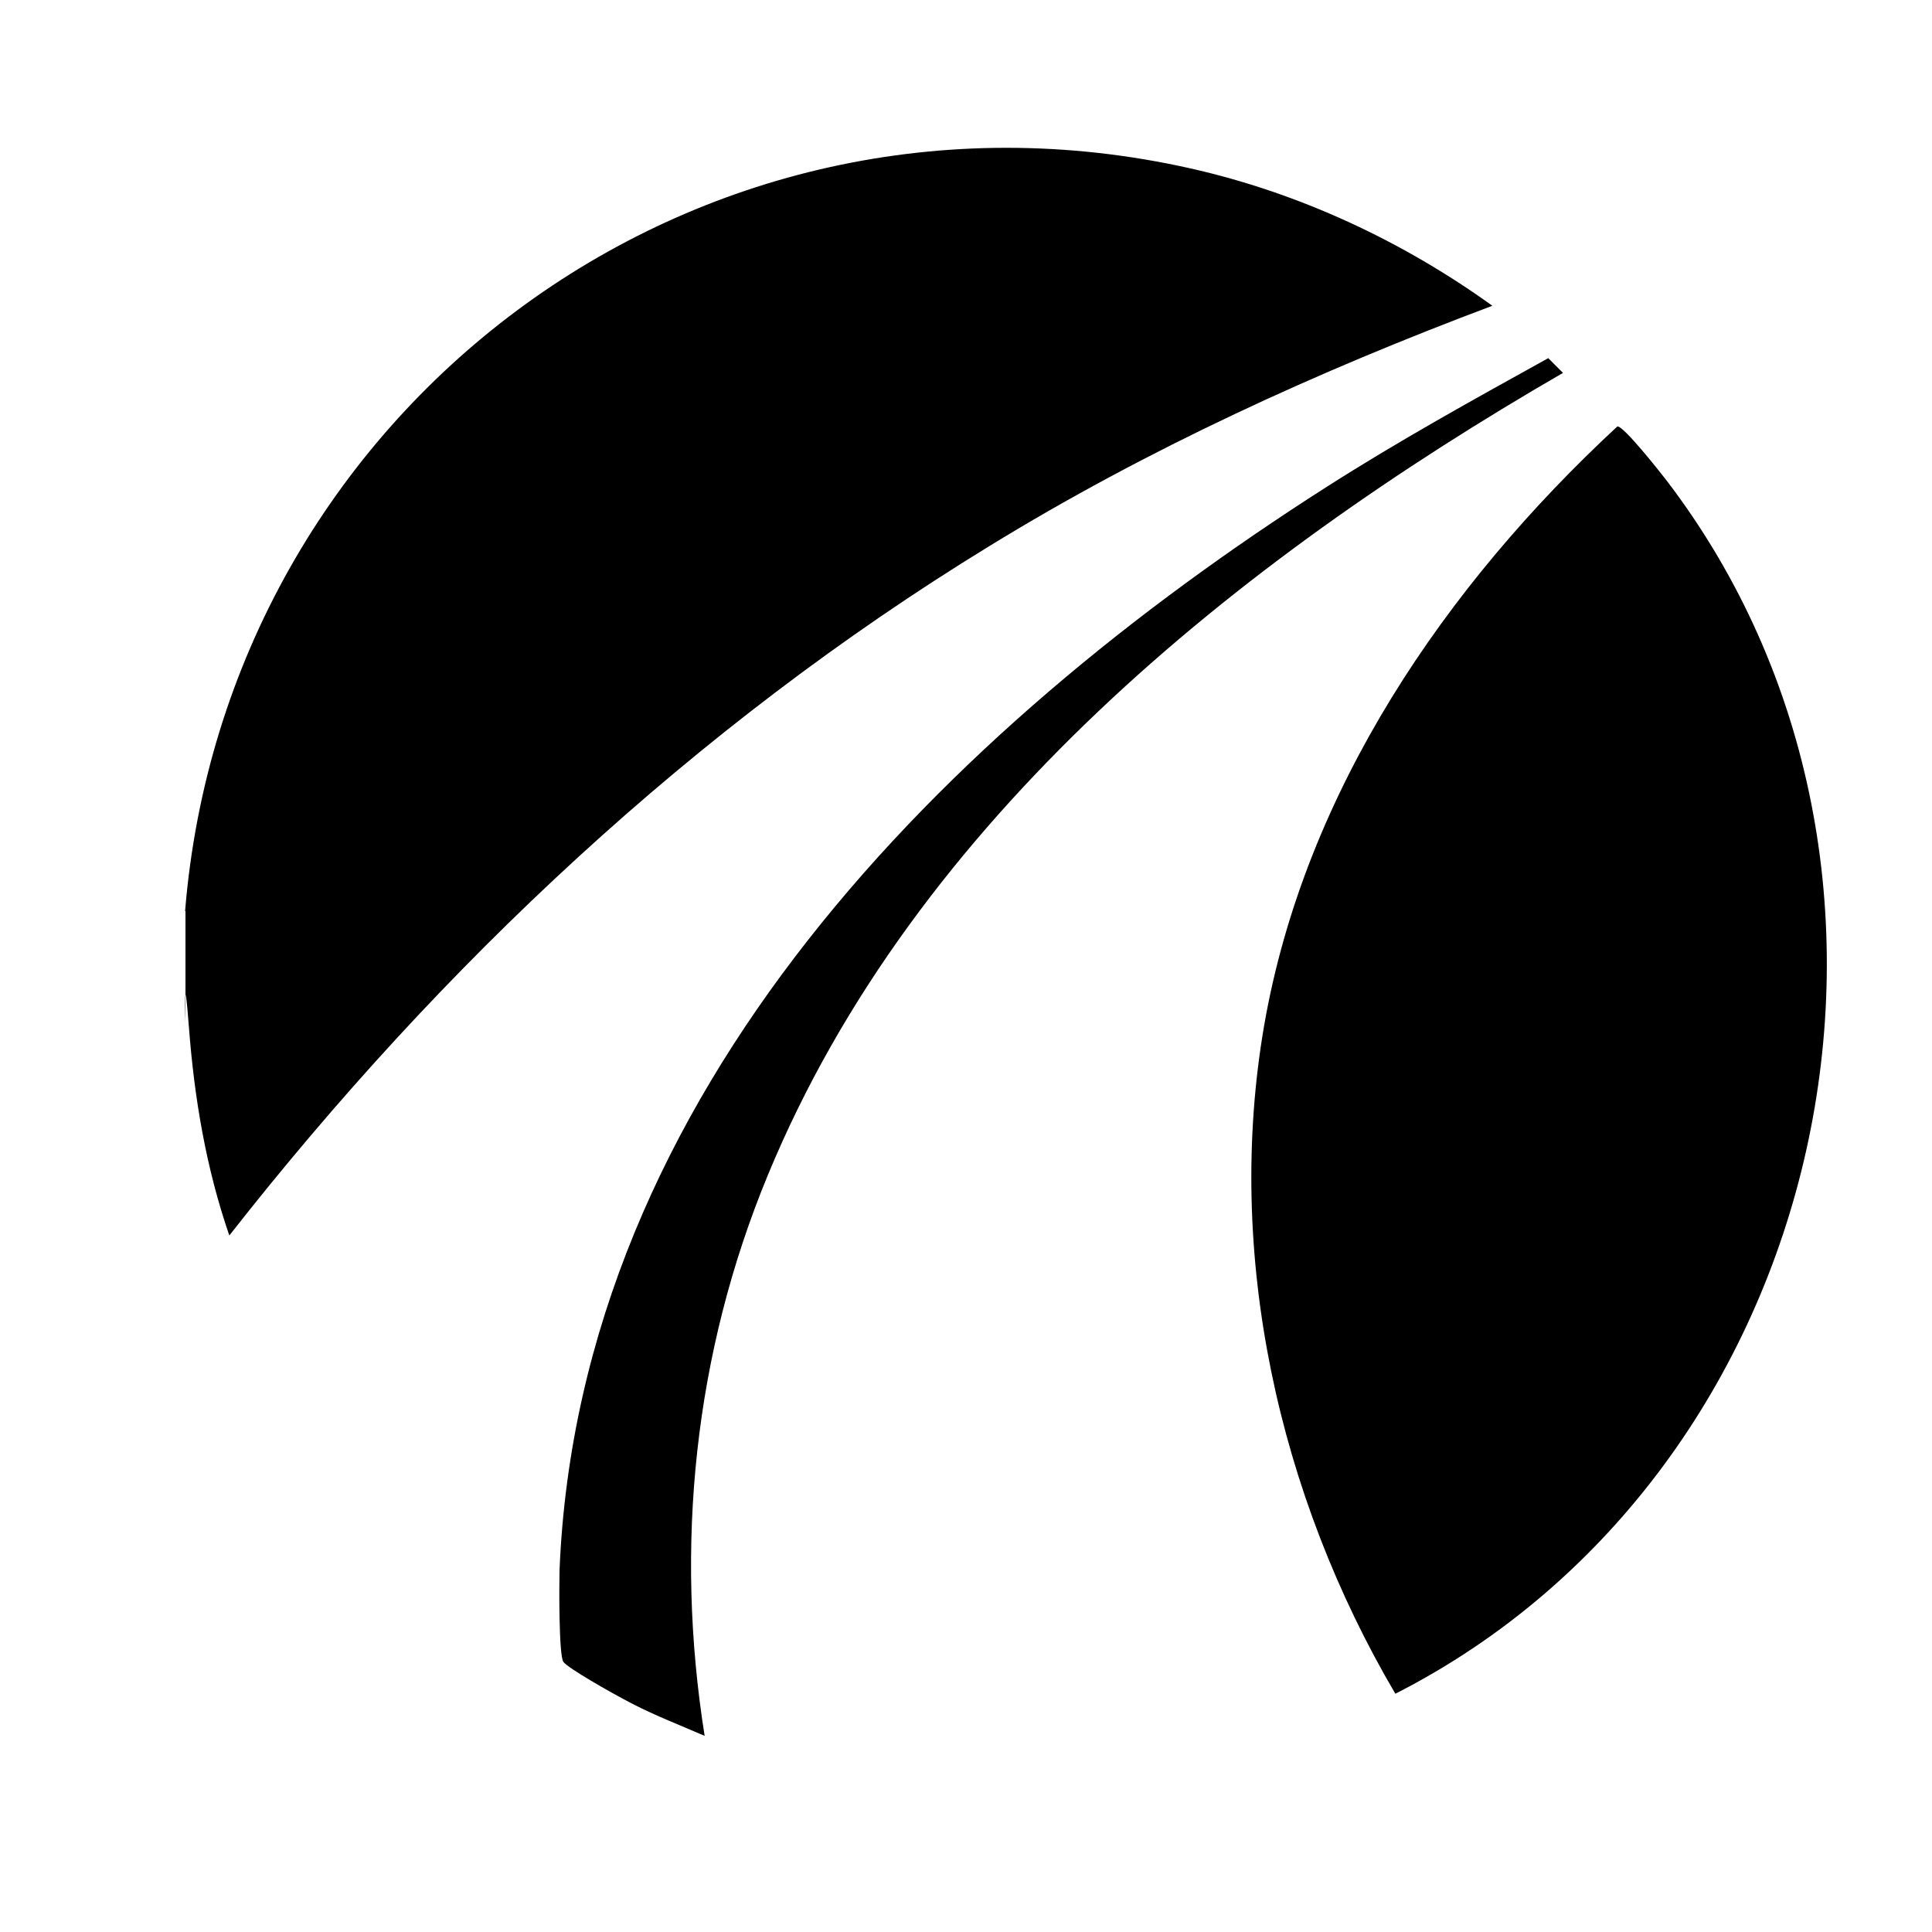
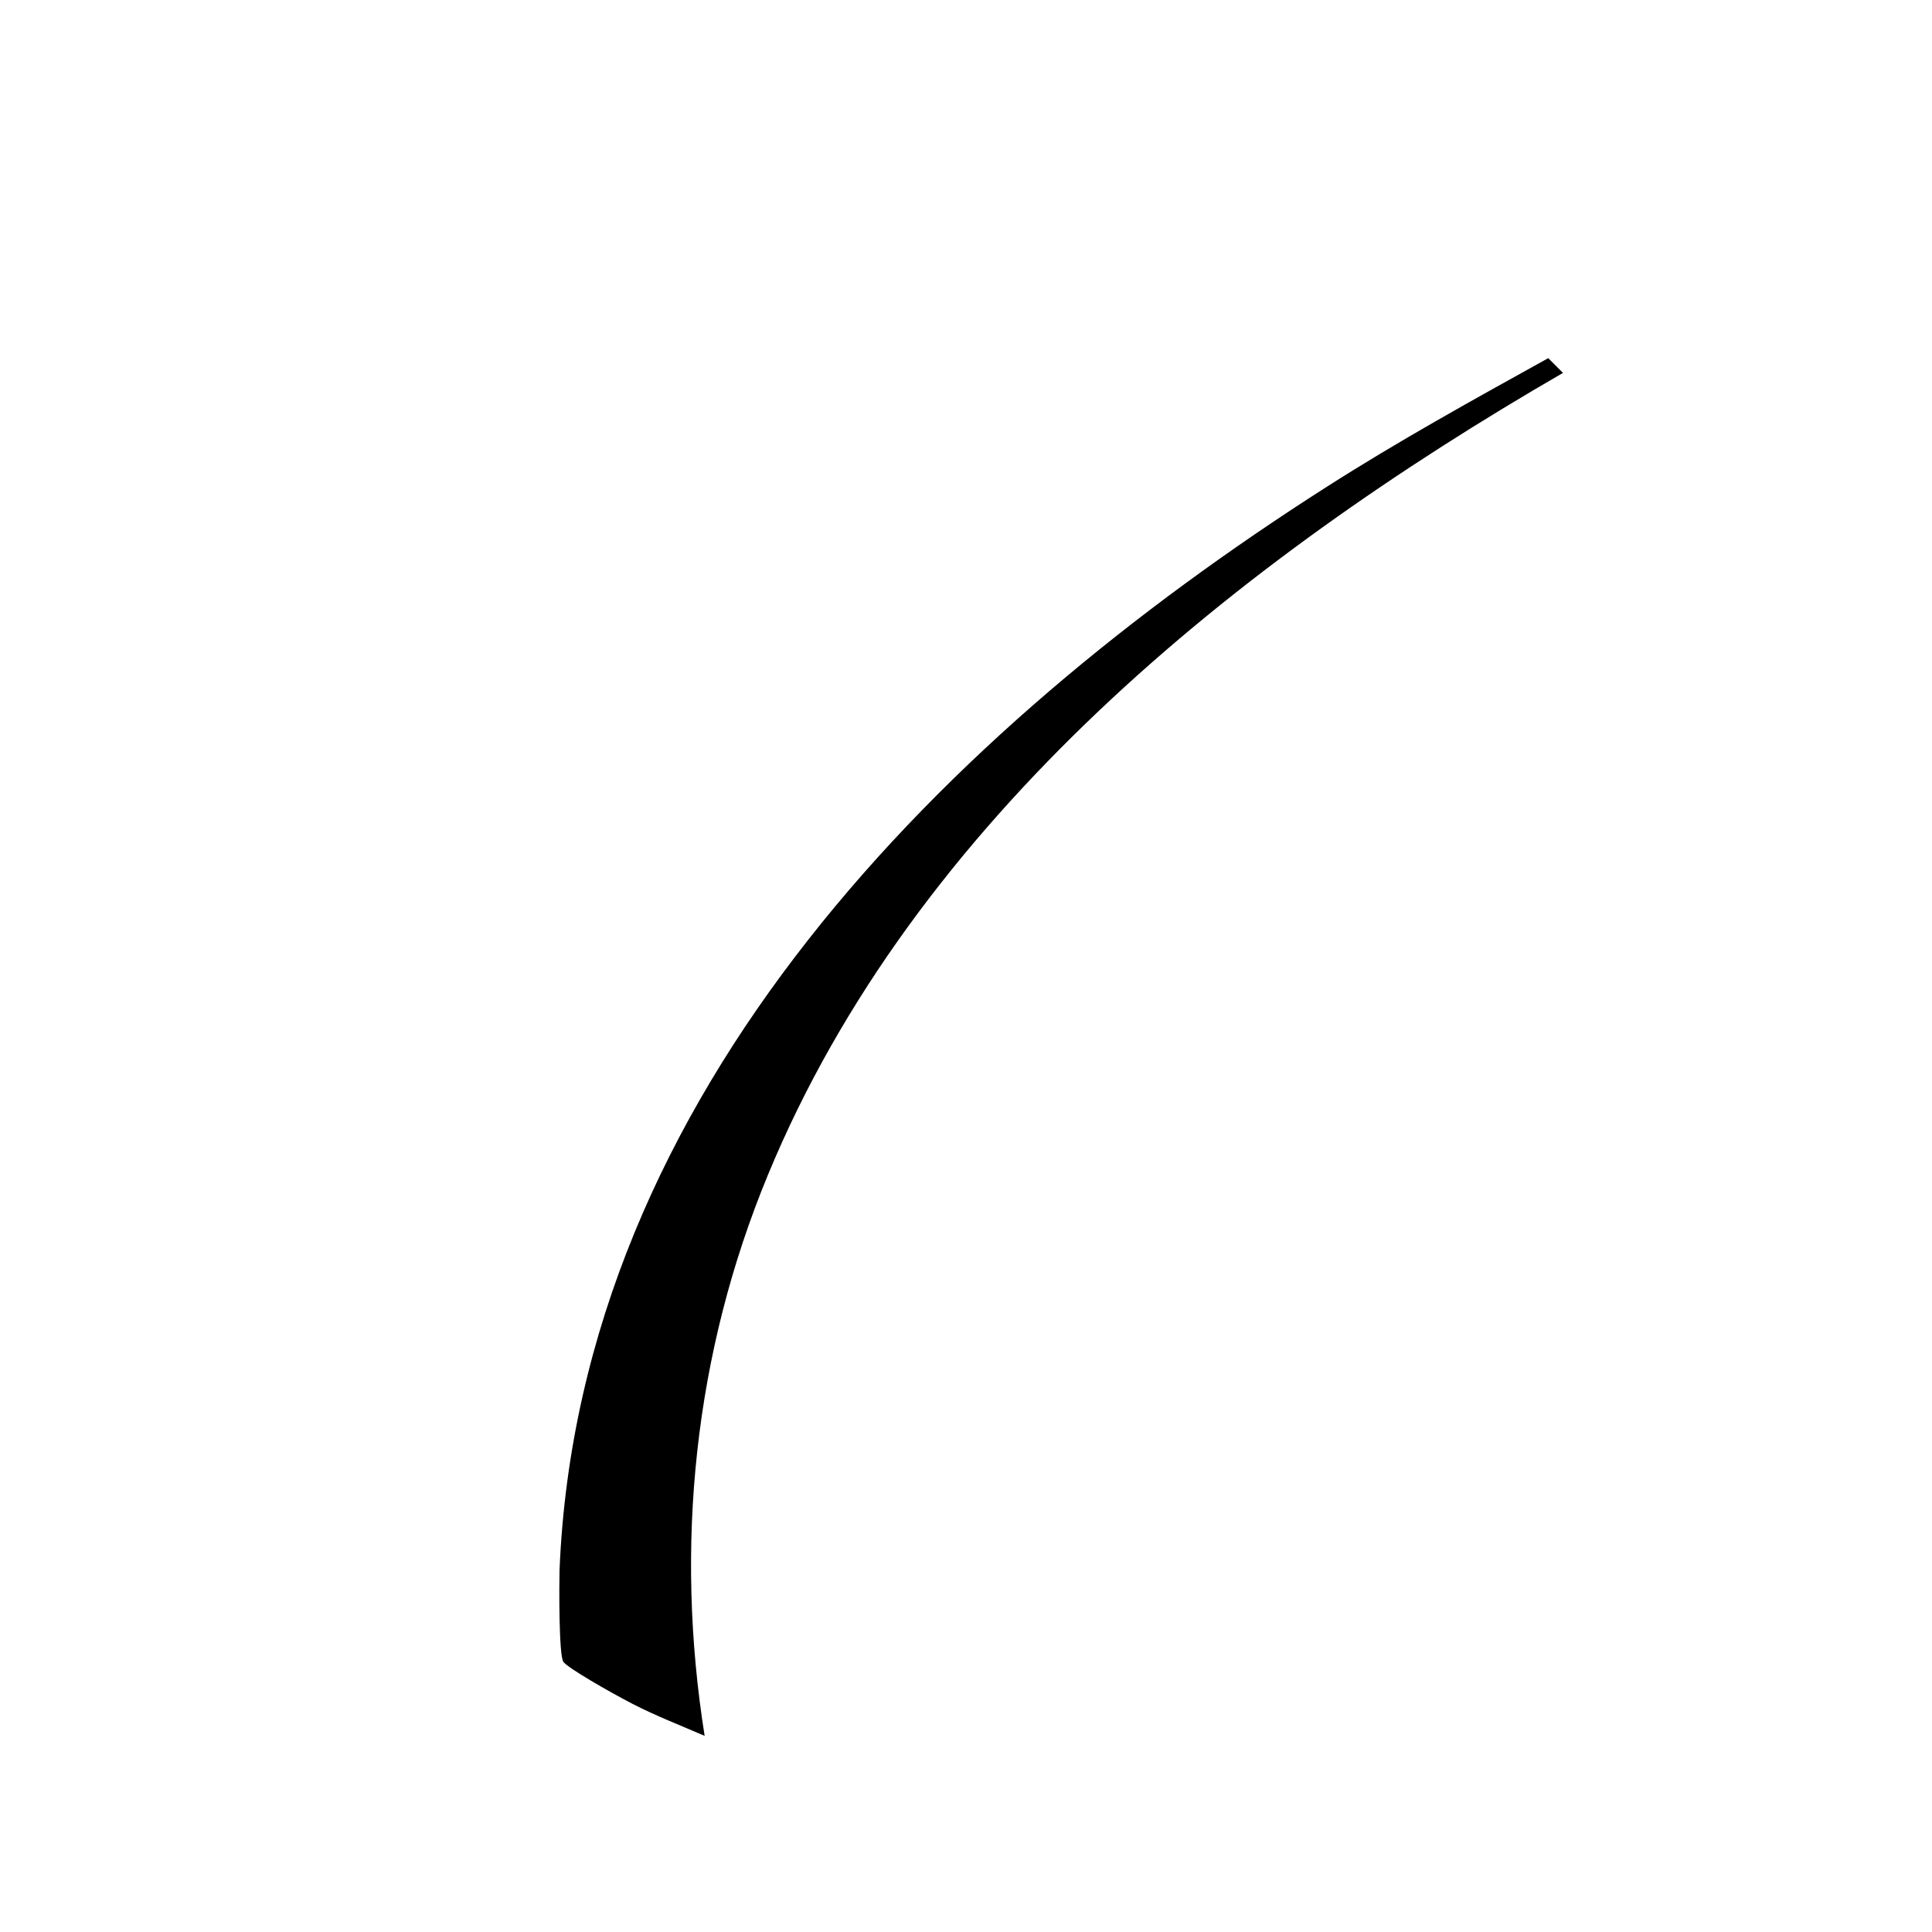
<svg xmlns="http://www.w3.org/2000/svg" id="Layer_1" version="1.1" viewBox="0 0 497.9 497.9">
-   <path d="M47.7,234.8C58.2,105.8,179.1,14.7,306.8,43.4c28,6.3,54.6,18.7,77.8,35.4-45,16.9-88.9,36.9-129.9,62.1-75.7,46.4-141,107.8-195.6,177.5-6-17.4-9-35.3-10.4-53.5s-.9-1.4-.9-1.6v-28.5Z" />
-   <path d="M416.8,109.9c1.5-.3,10.9,11.6,12.6,13.8,76.9,100.5,42.7,255.5-69.8,312.8-30.1-51.2-44-113.2-33.8-172.3,10.5-60.4,46.8-113.3,90.9-154.2Z" />
  <path d="M181.7,447.4c-6.2-2.7-12.7-5.2-18.7-8.3s-16.6-9.2-17.8-10.8-1.1-19.7-1-23.7c5.1-123.3,99.9-216.7,197.5-279,18.6-11.9,38-22.6,57.3-33.3l3.8,3.8c-83.7,48.4-167,115-204.9,206.7-19,45.9-24.1,95.6-16.3,144.6Z" />
</svg>